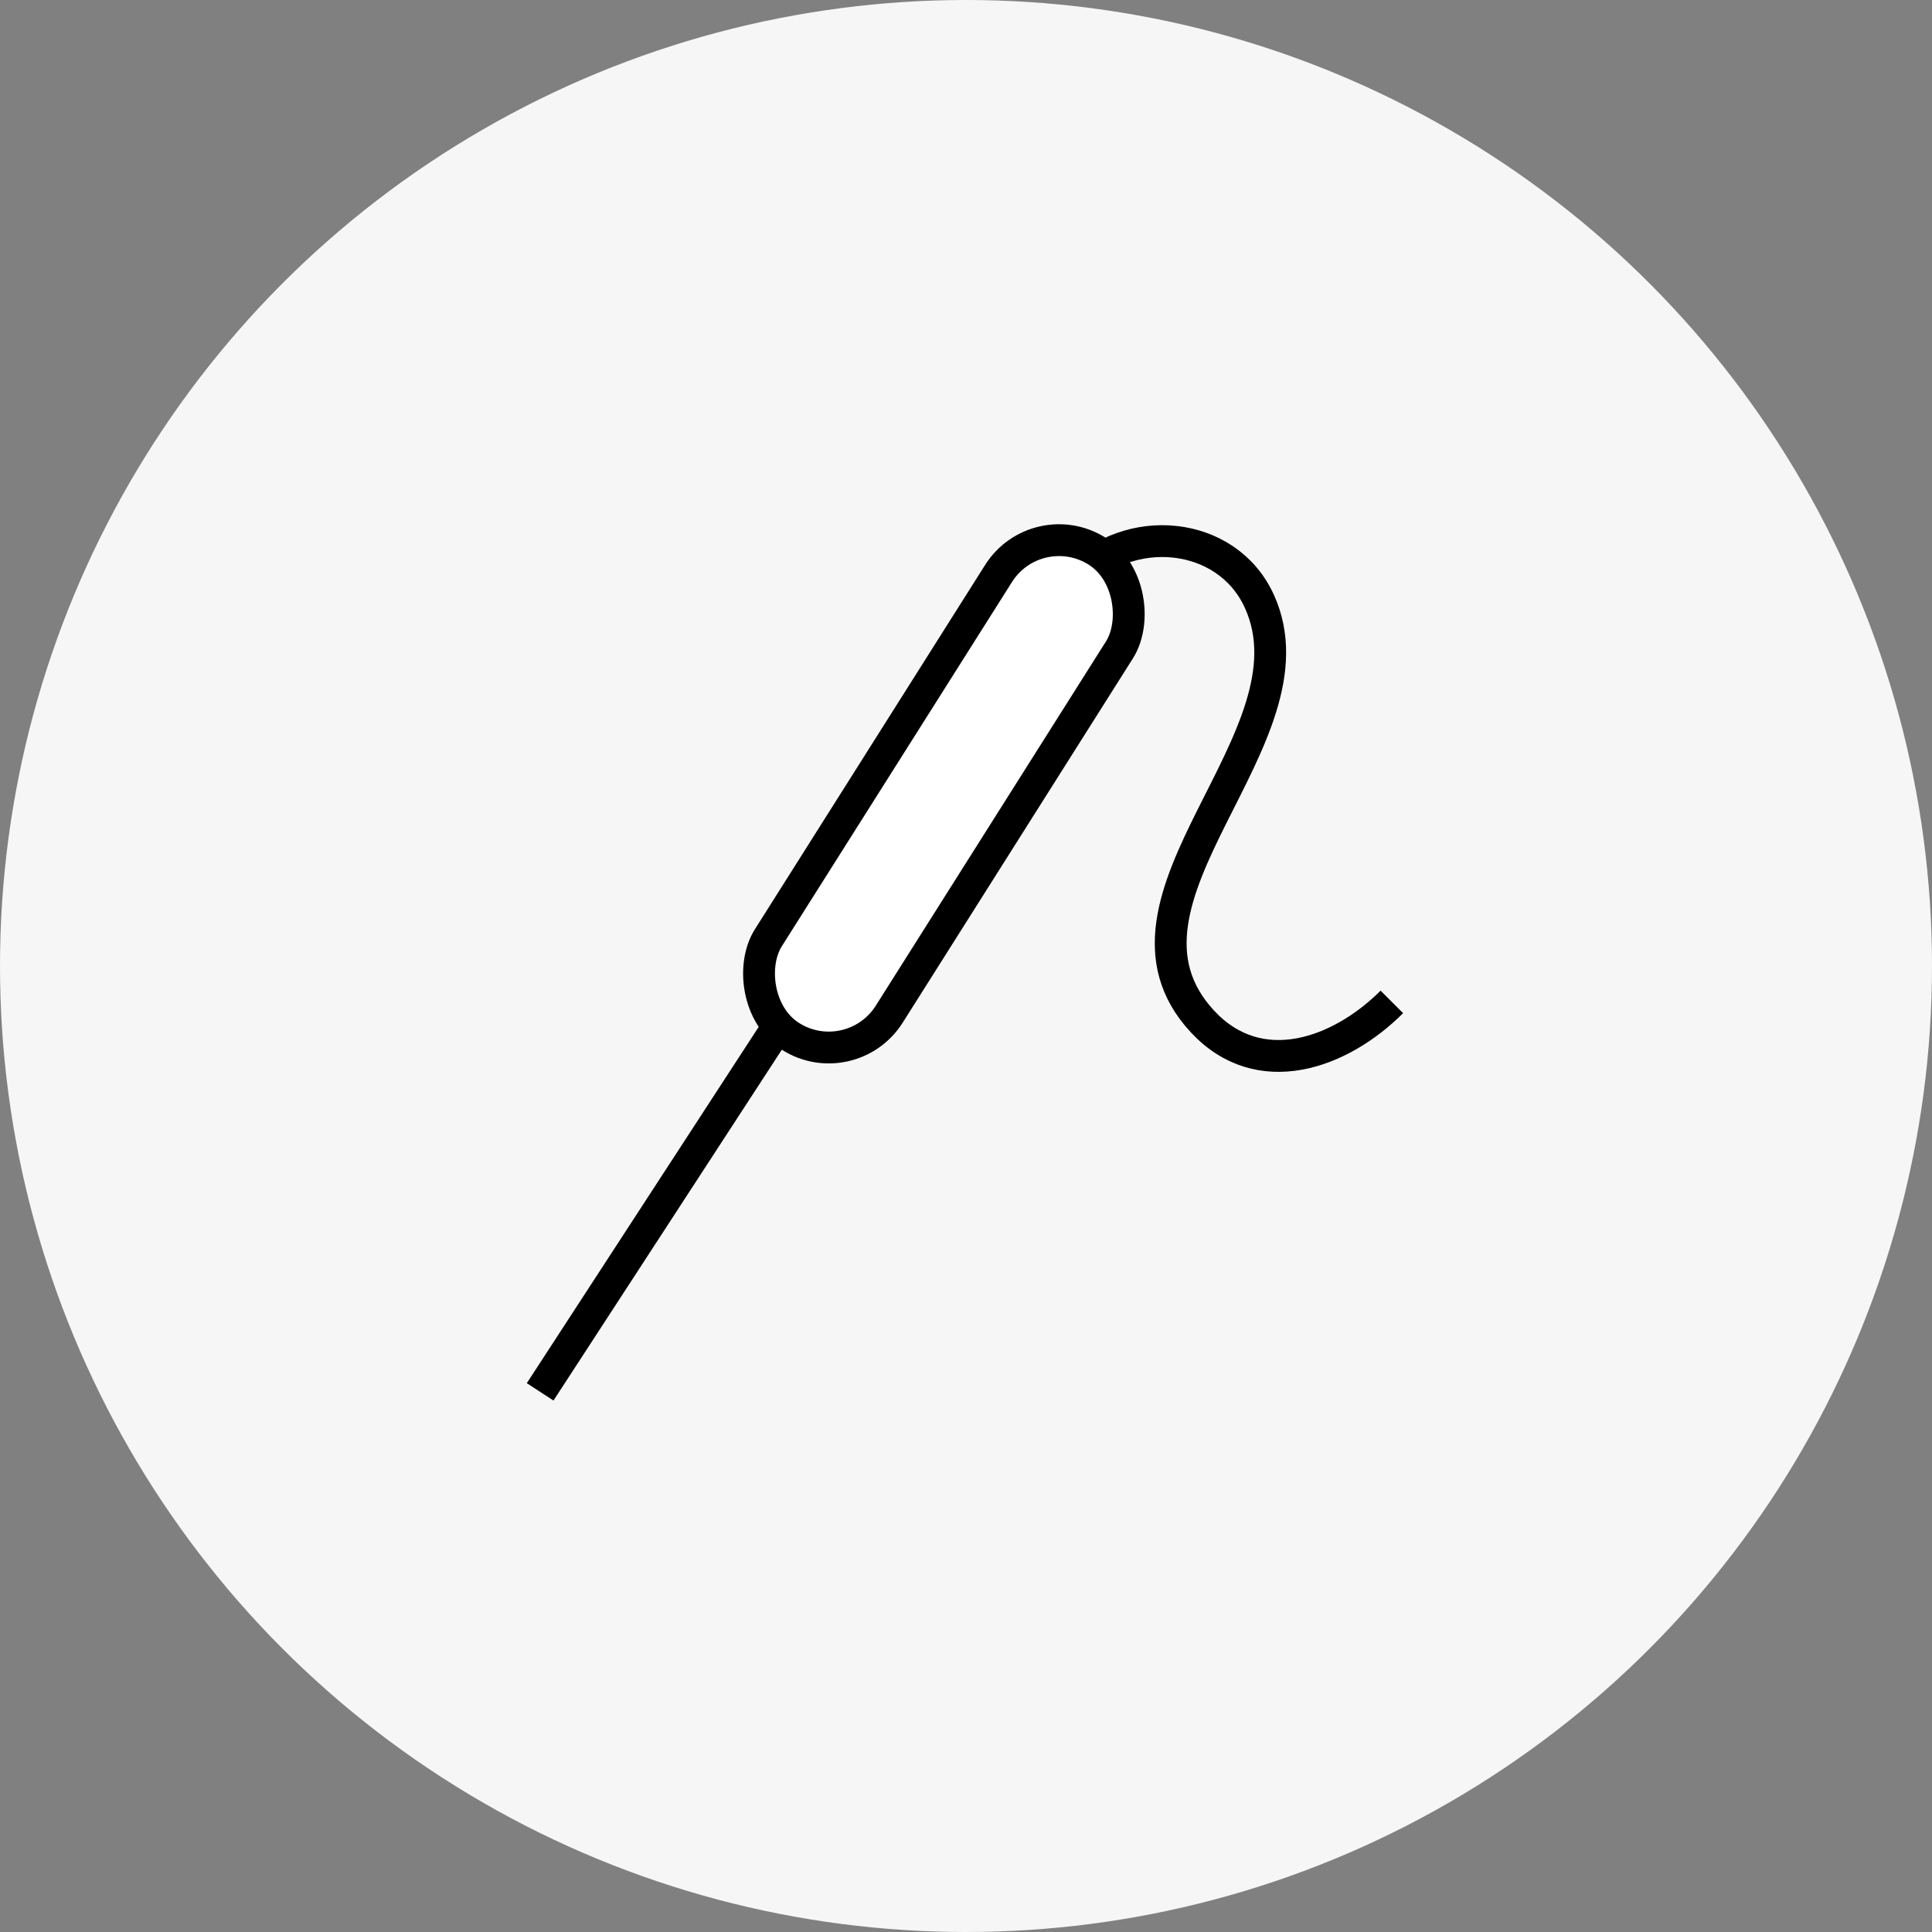
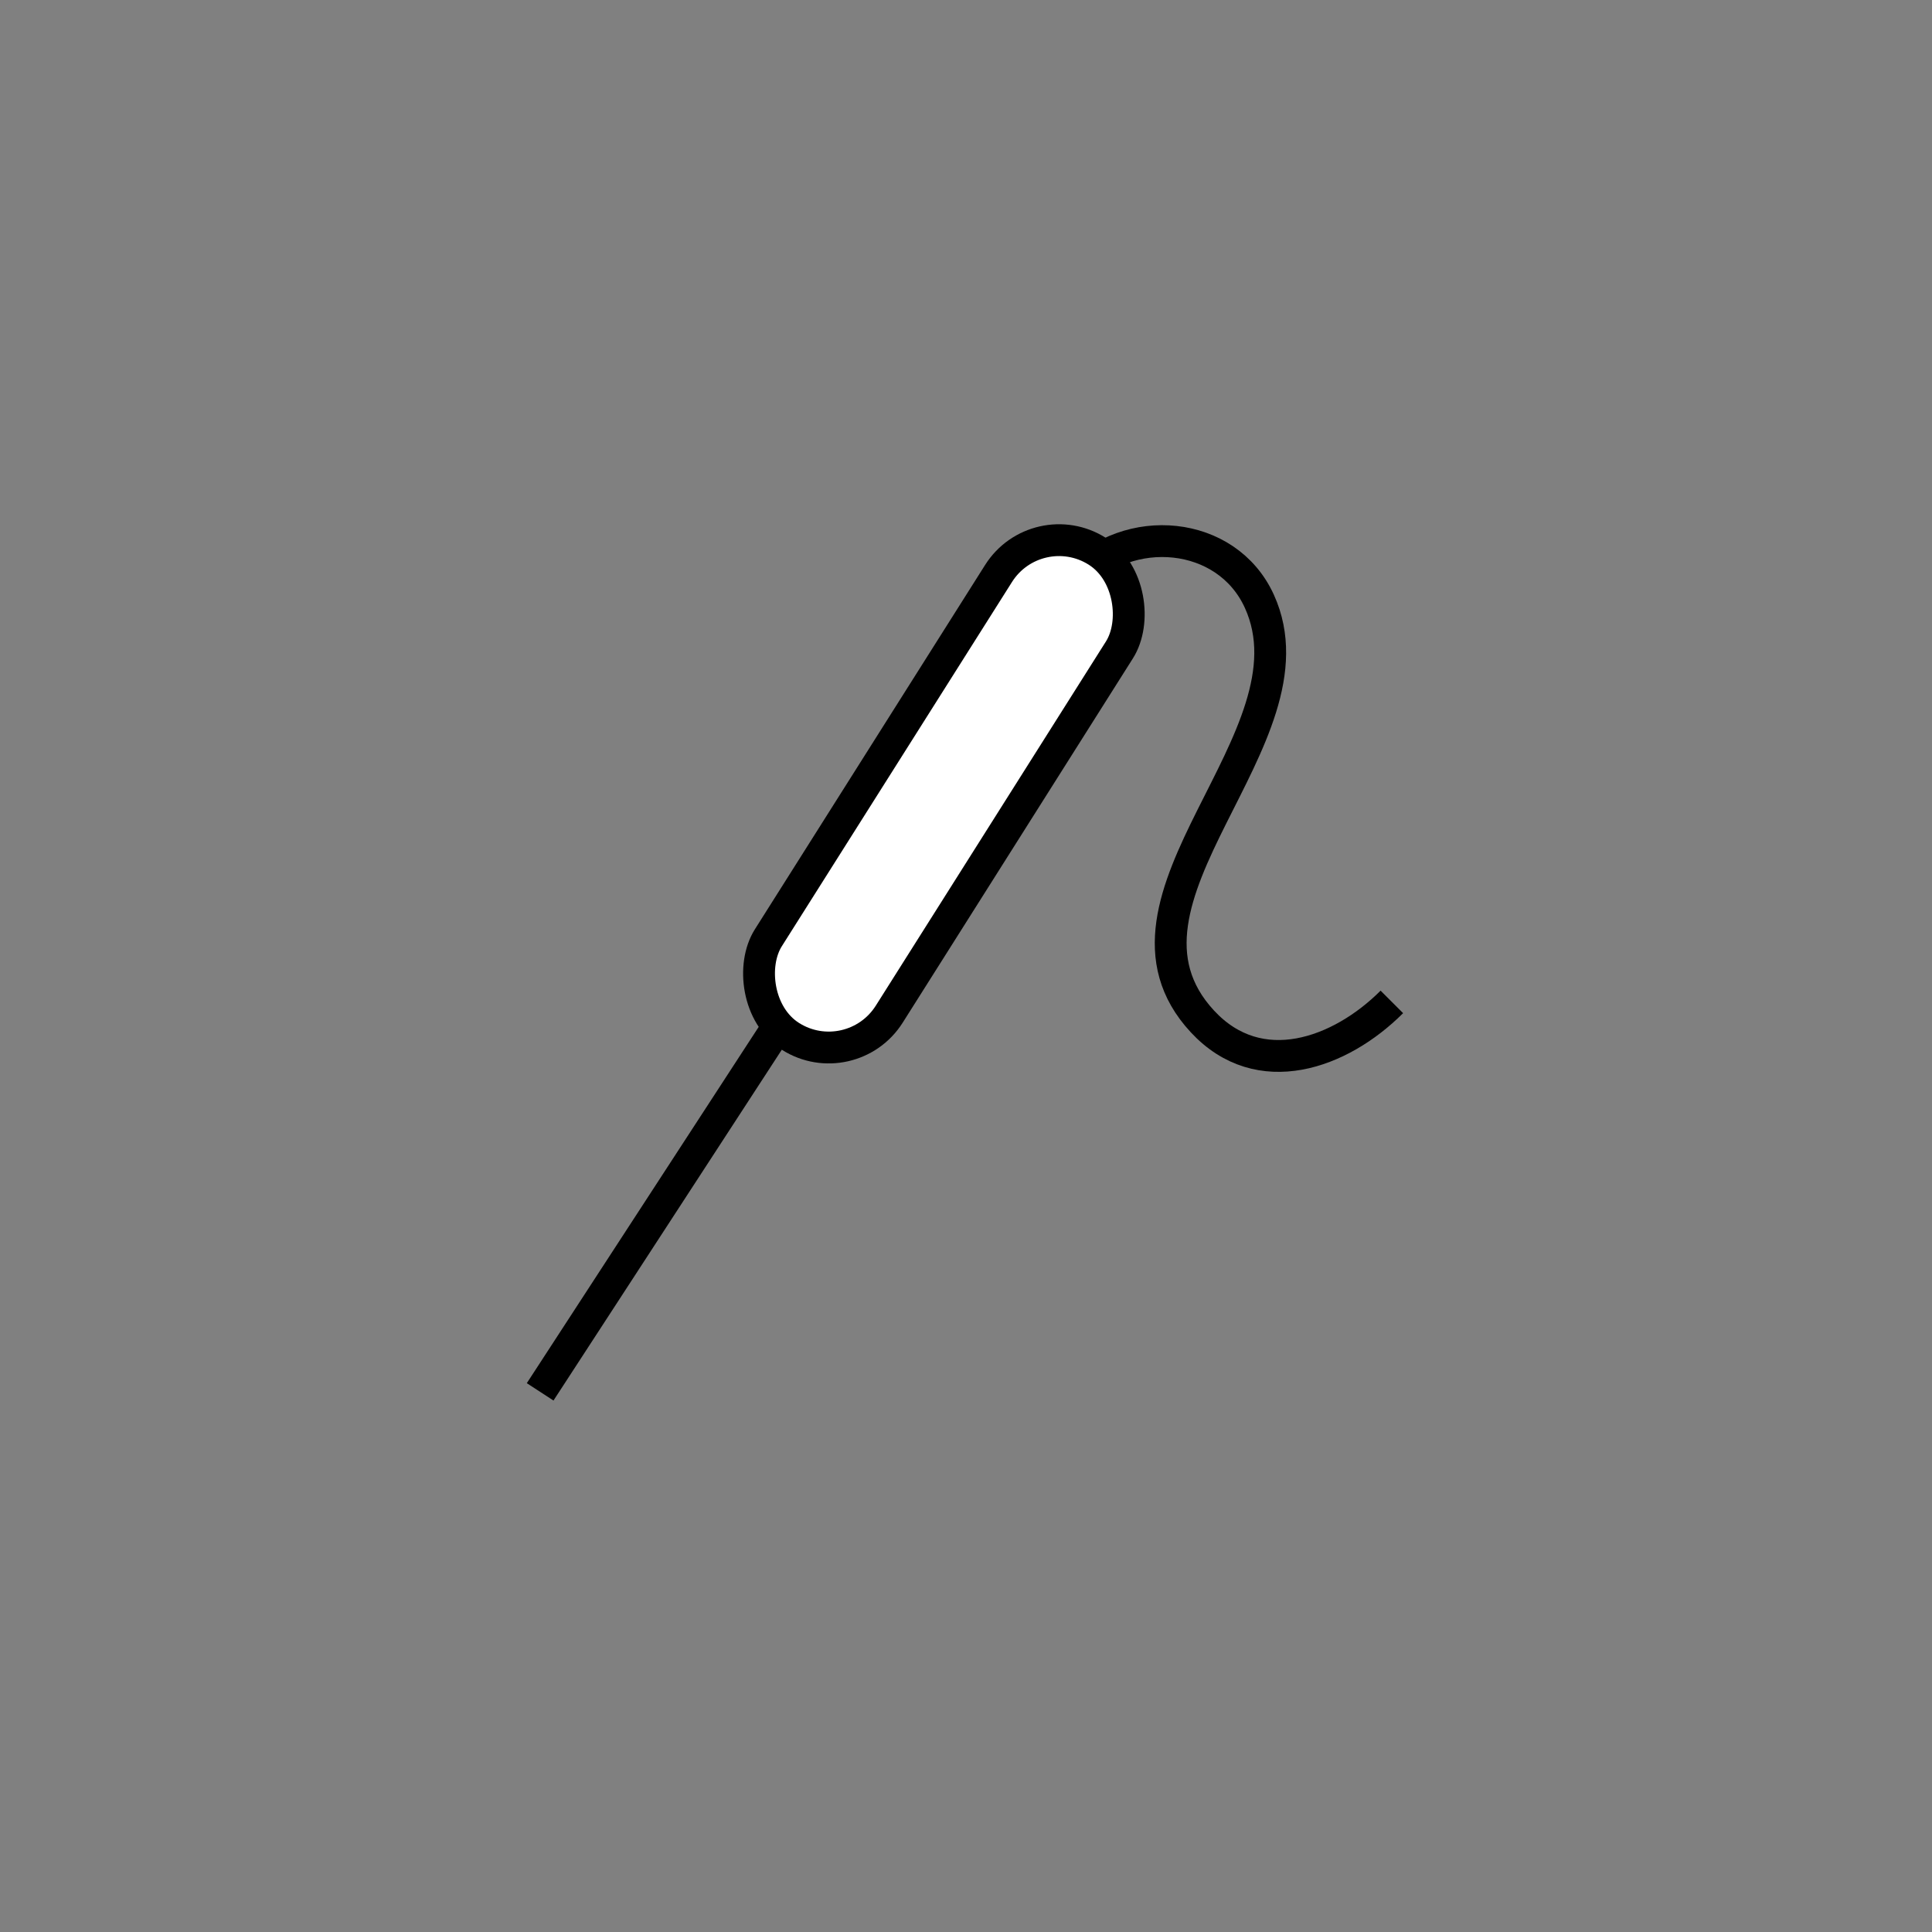
<svg xmlns="http://www.w3.org/2000/svg" id="_이어_1" width="261" height="261" viewBox="0 0 261 261">
  <rect x="0" y="0" width="261" height="261" fill="#808080" stroke="none" />
  <defs>
    <style>.cls-1{fill:#f6f6f6;}.cls-2{fill:#fff;}.cls-2,.cls-3{stroke:#000;stroke-linejoin:round;stroke-width:4.3px;}.cls-3{fill:none;}</style>
  </defs>
-   <circle class="cls-1" cx="130.5" cy="130.5" r="130.5" />
  <g>
    <path class="cls-3" d="M72.97,188.03l64.35-98.87c2.2-3.93,4.93-7.69,7.98-10.99,7.11-7.7,20.44-6.59,24.83,3.06,8.45,18.56-23.05,40.21-7.69,56.76,7.7,8.3,18.63,4.32,25.59-2.64" />
    <rect class="cls-2" x="117.85" y="68.47" width="19.32" height="77.54" rx="9.66" ry="9.66" transform="translate(77.01 -51.53) rotate(32.29)" />
  </g>
</svg>